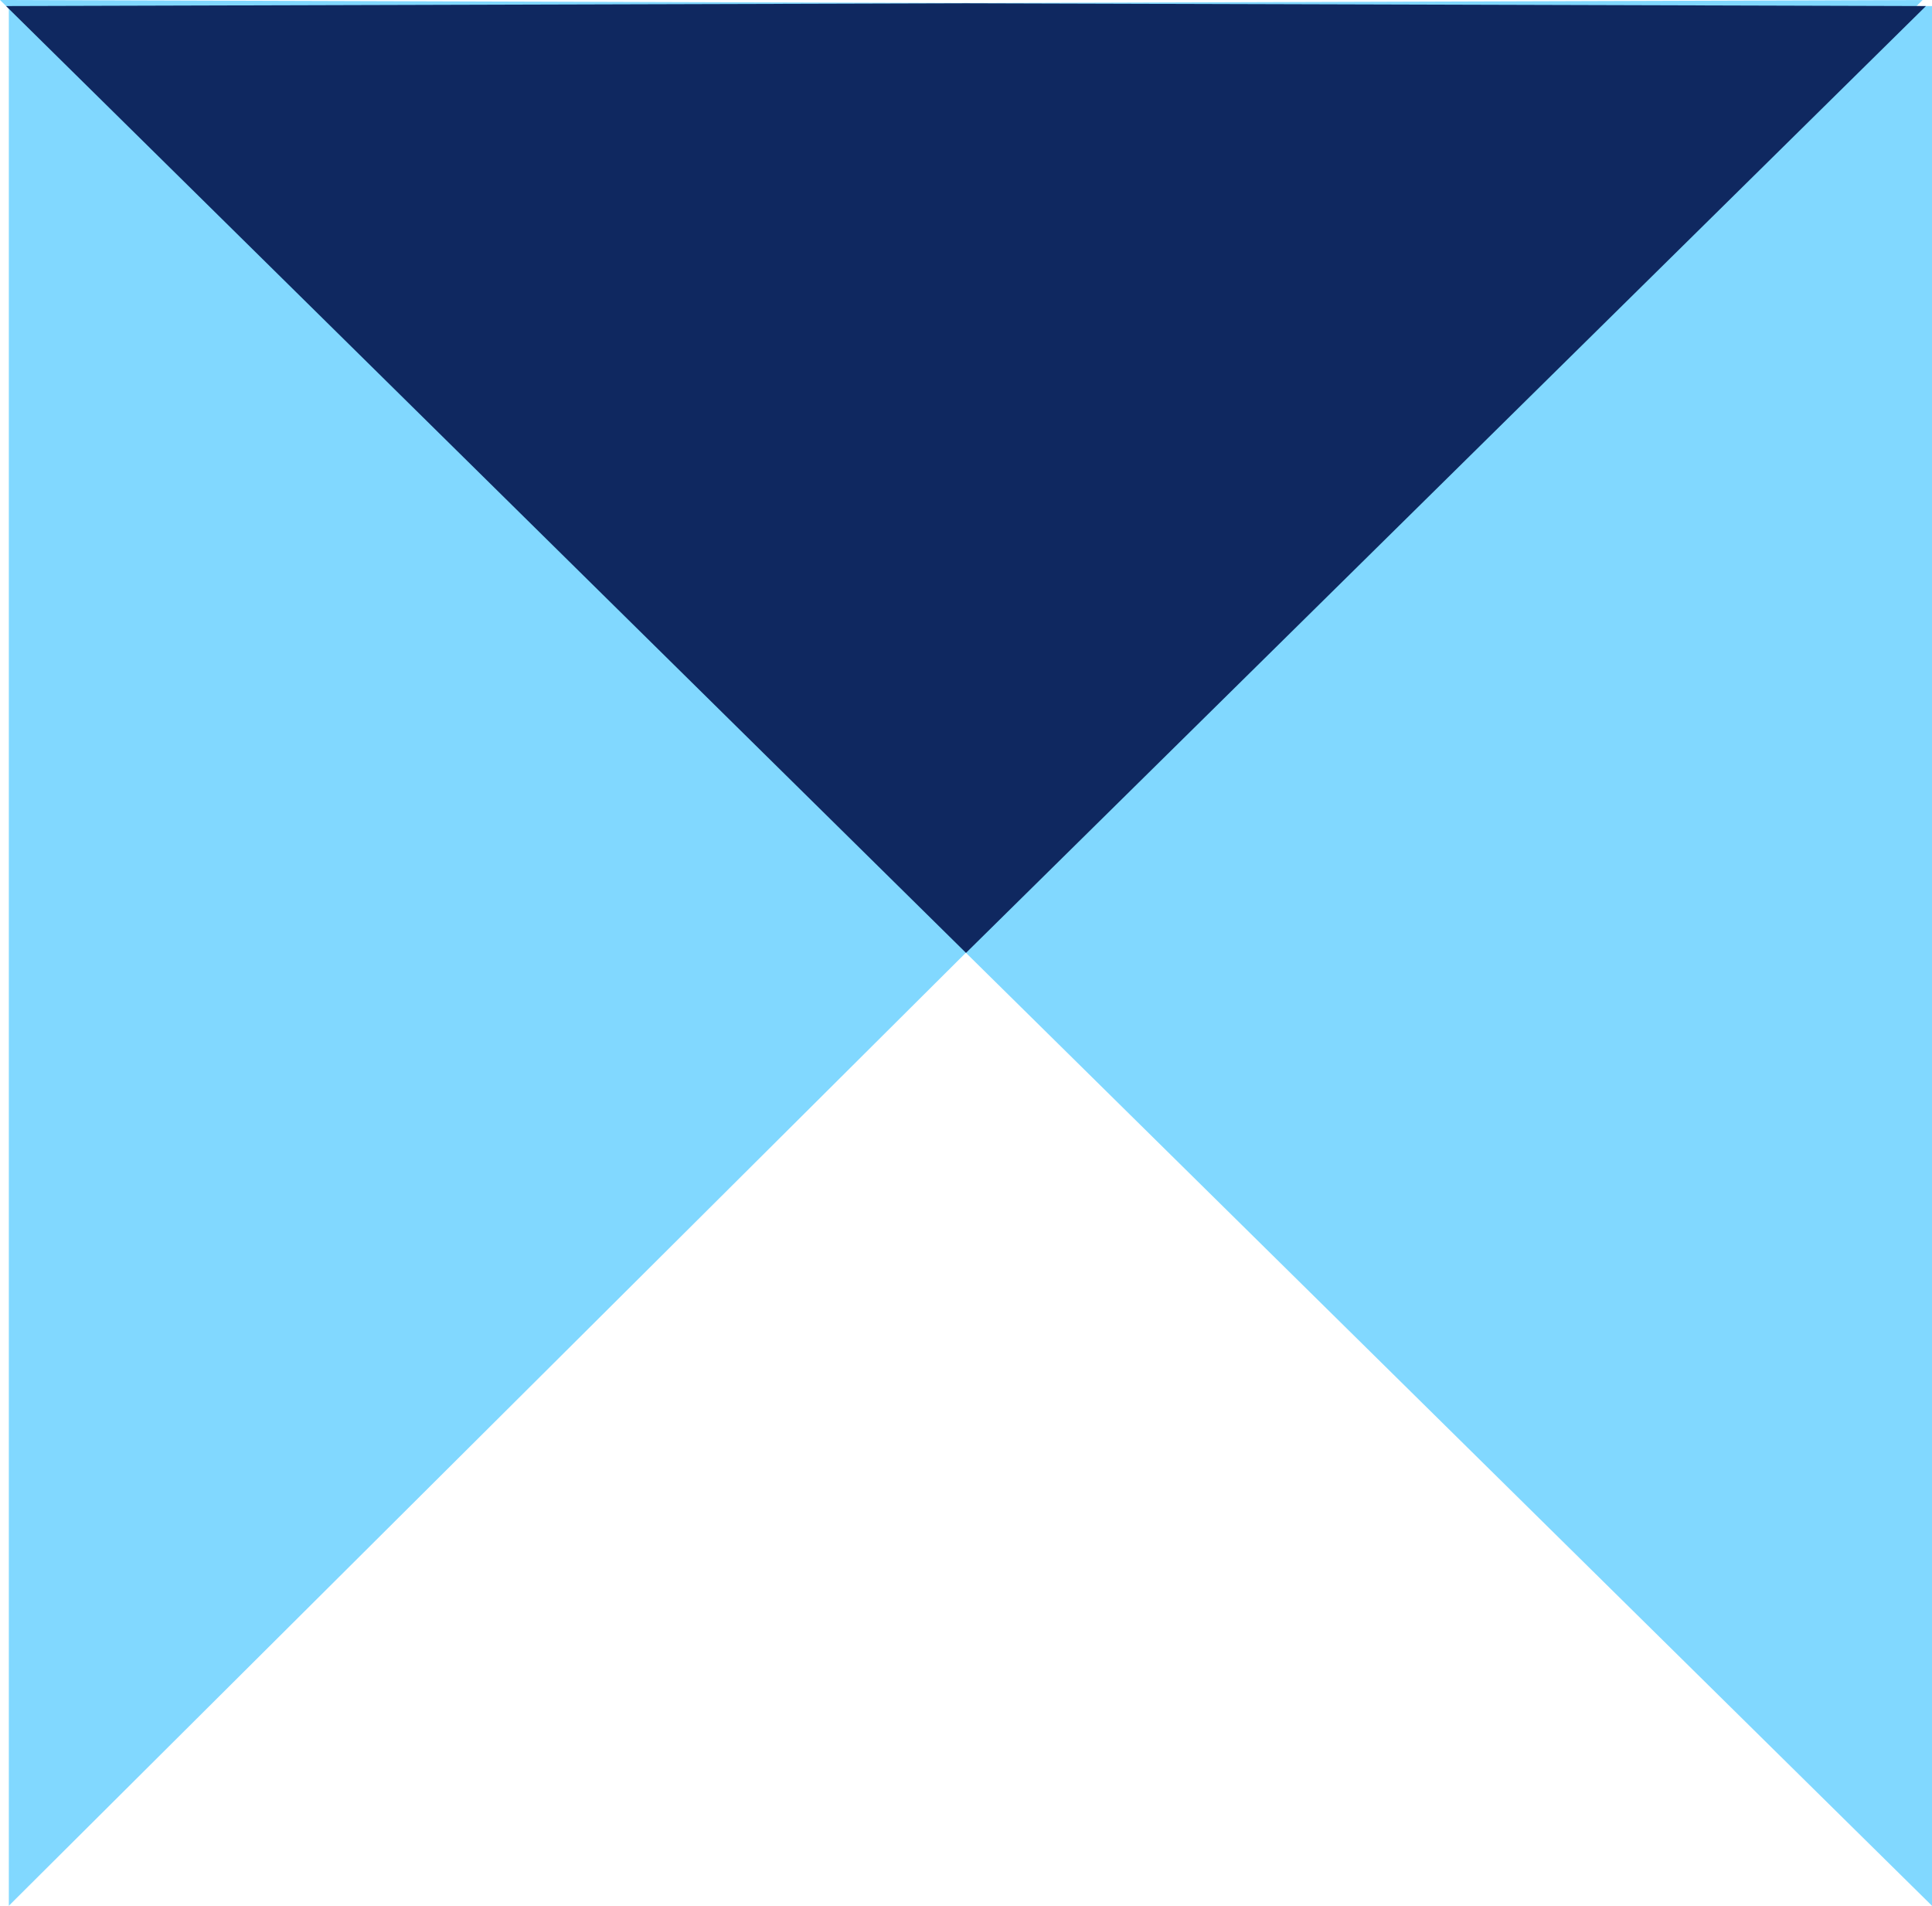
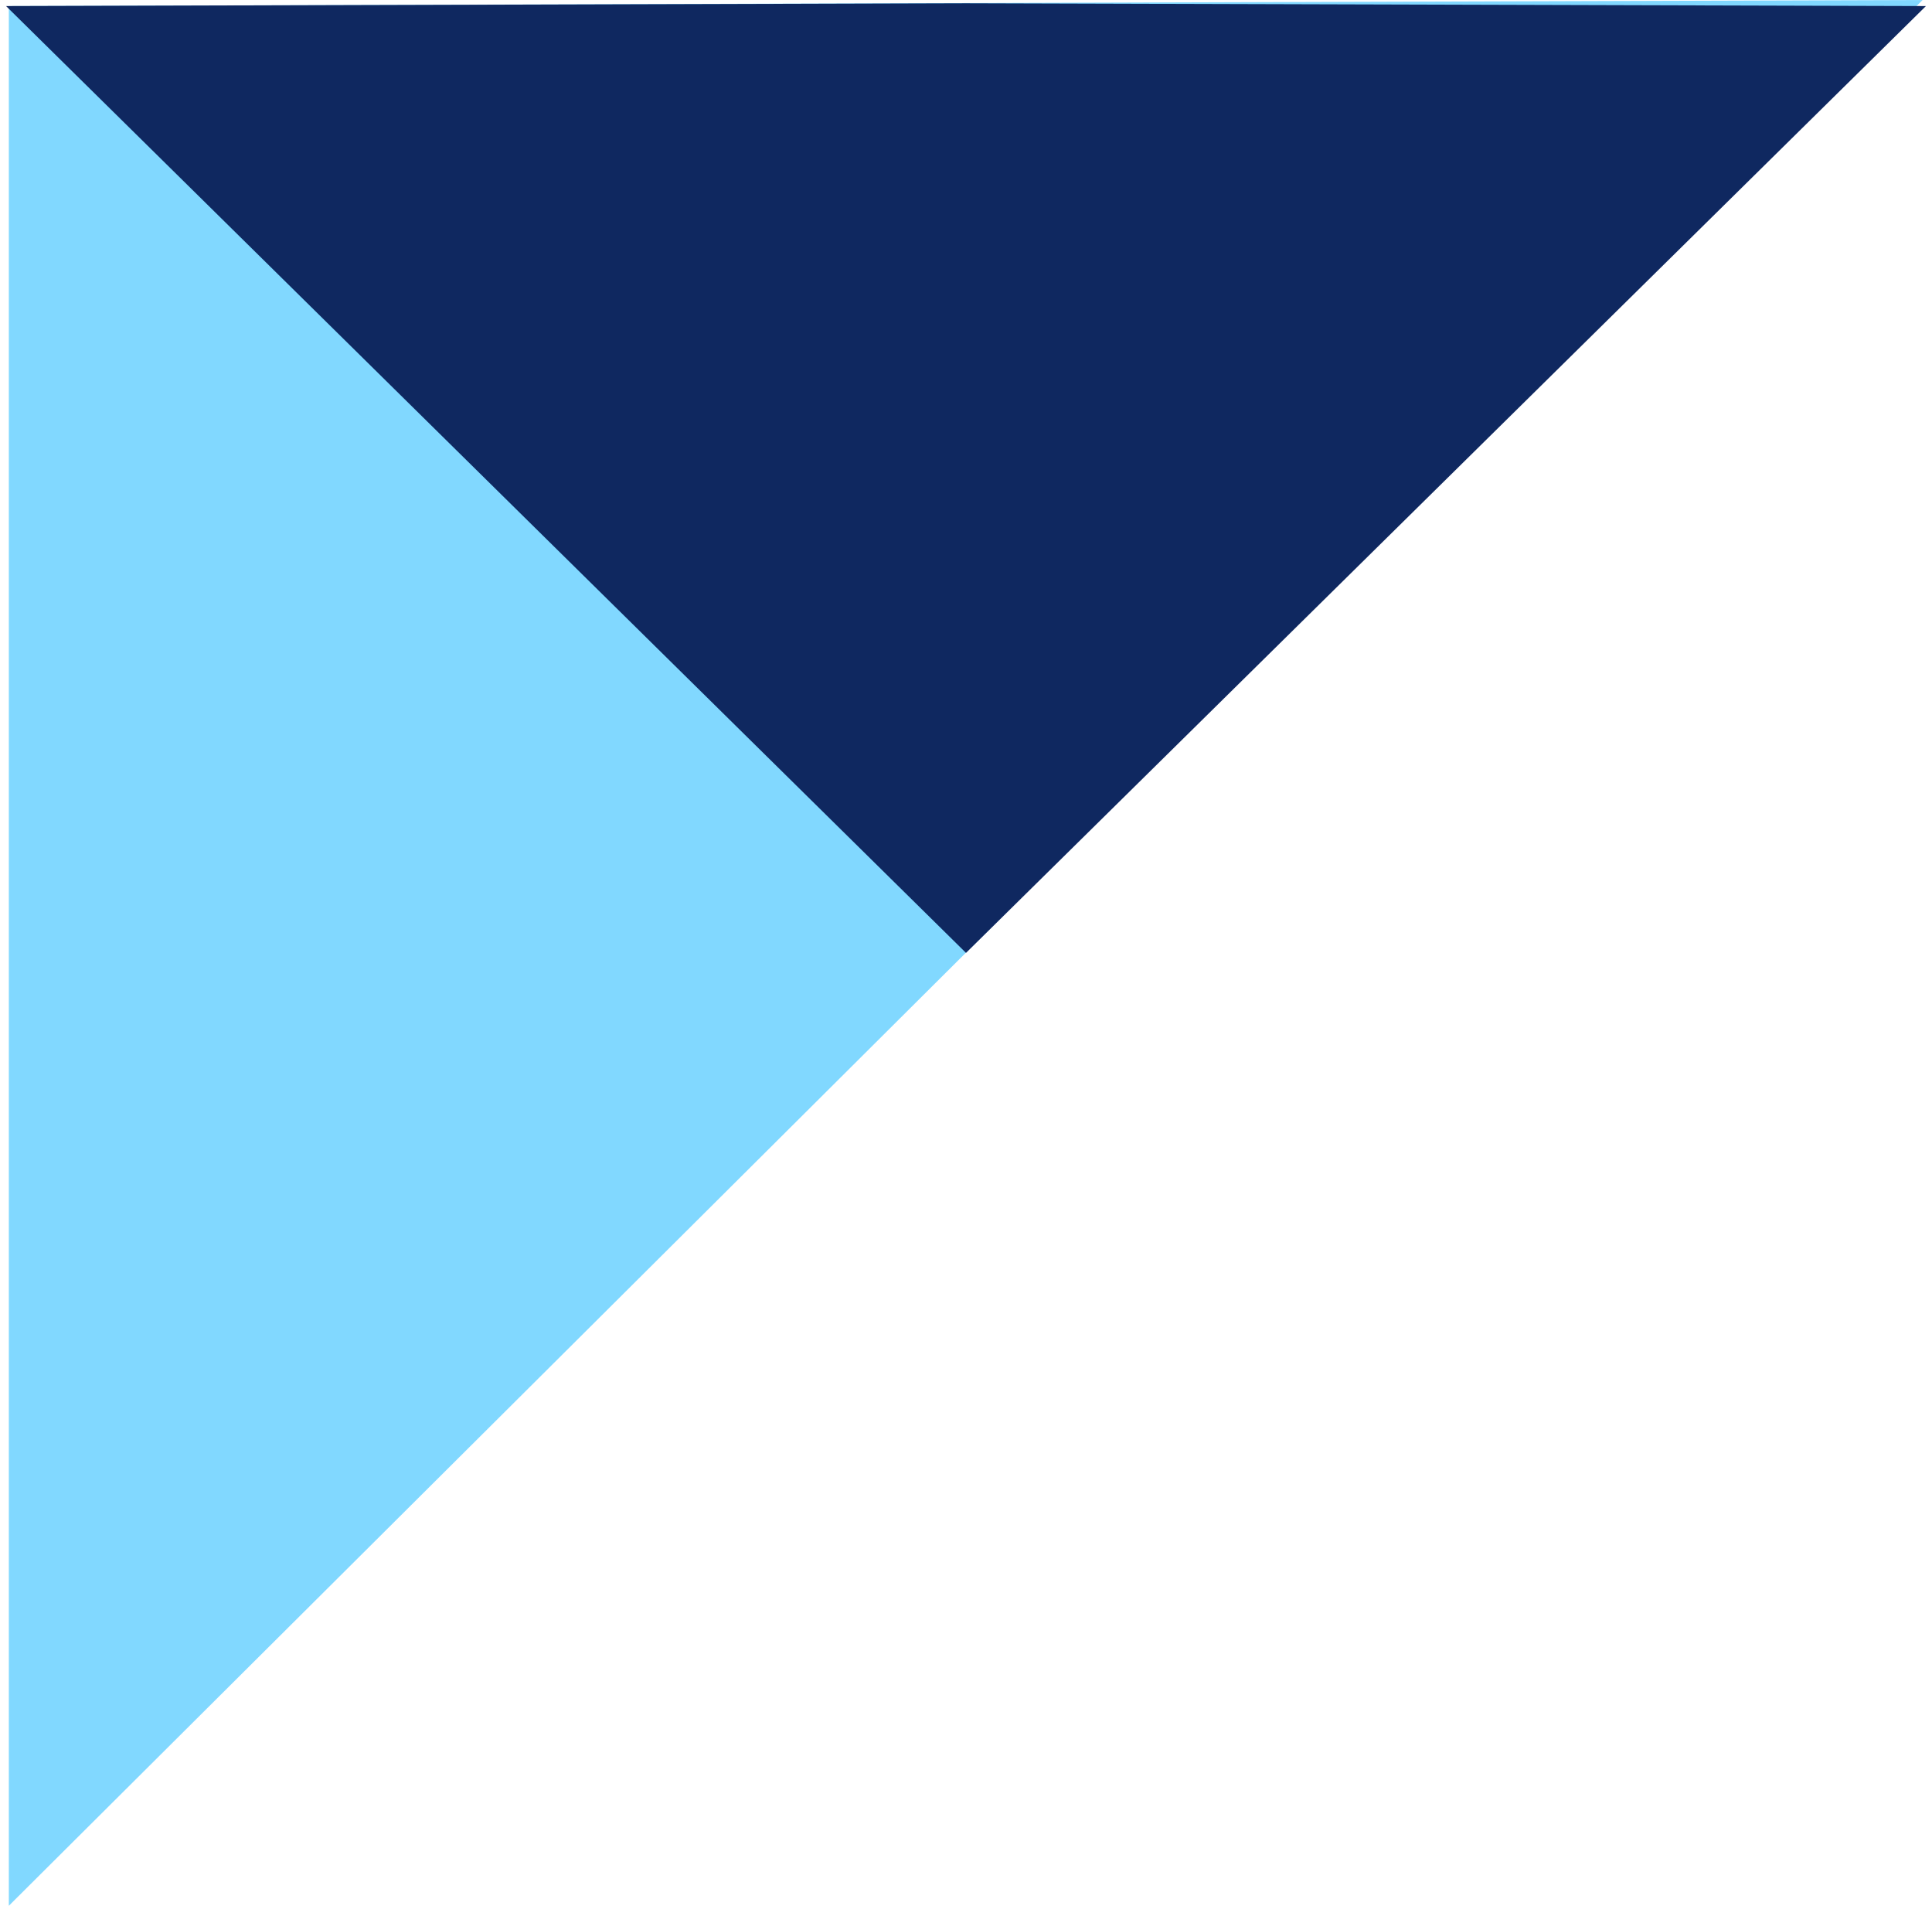
<svg xmlns="http://www.w3.org/2000/svg" width="35" height="34.52" viewBox="0 0 35 34.52">
  <defs>
    <style> .cls-1 { fill: #81d8ff; } .cls-2 { fill: #0f2860; } </style>
  </defs>
  <g id="Mesa_de_trabajo_1" data-name="Mesa de trabajo 1" transform="translate(35.06 34.76) rotate(180)">
-     <path id="Trazado_30" data-name="Trazado 30" class="cls-1" d="M.06,34.65V.24l35,34.52Z" />
    <path id="Trazado_31" data-name="Trazado 31" class="cls-1" d="M.23,34.76l34.67-.11V.24" />
    <path id="Trazado_32" data-name="Trazado 32" class="cls-2" d="M34.95,34.65,17.56,17.5.17,34.65l17.39.05Z" />
  </g>
</svg>